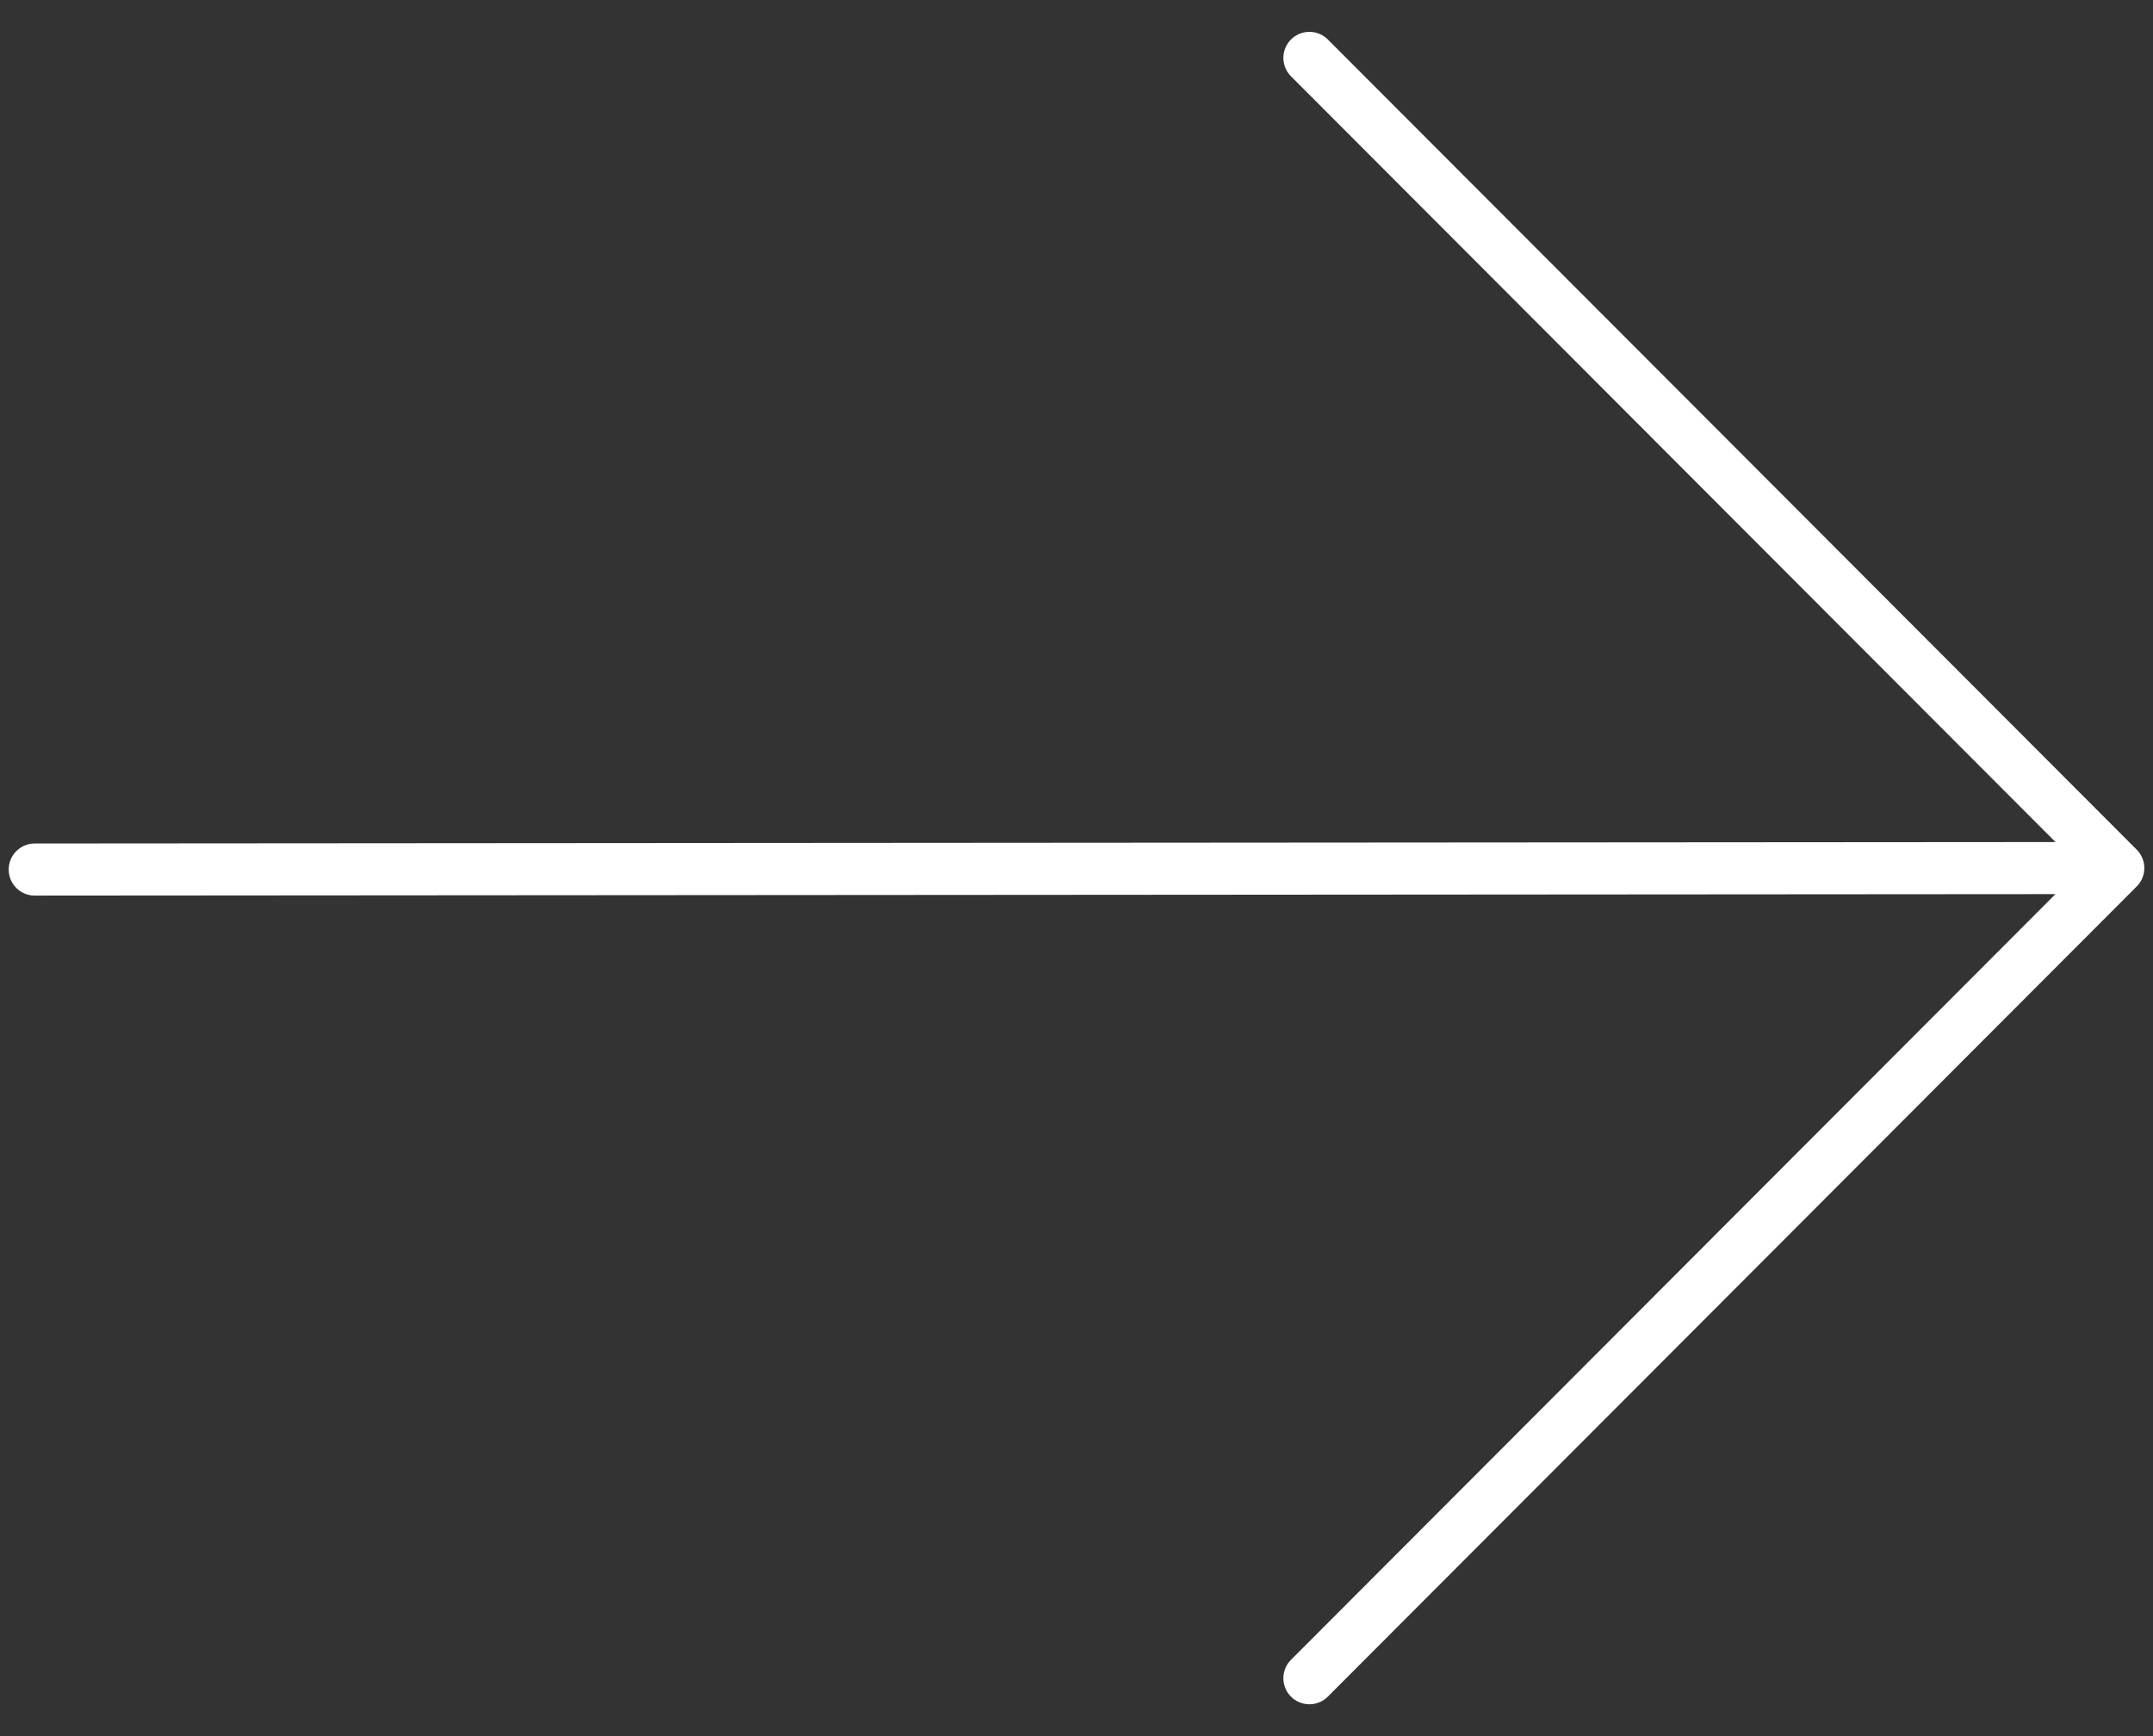
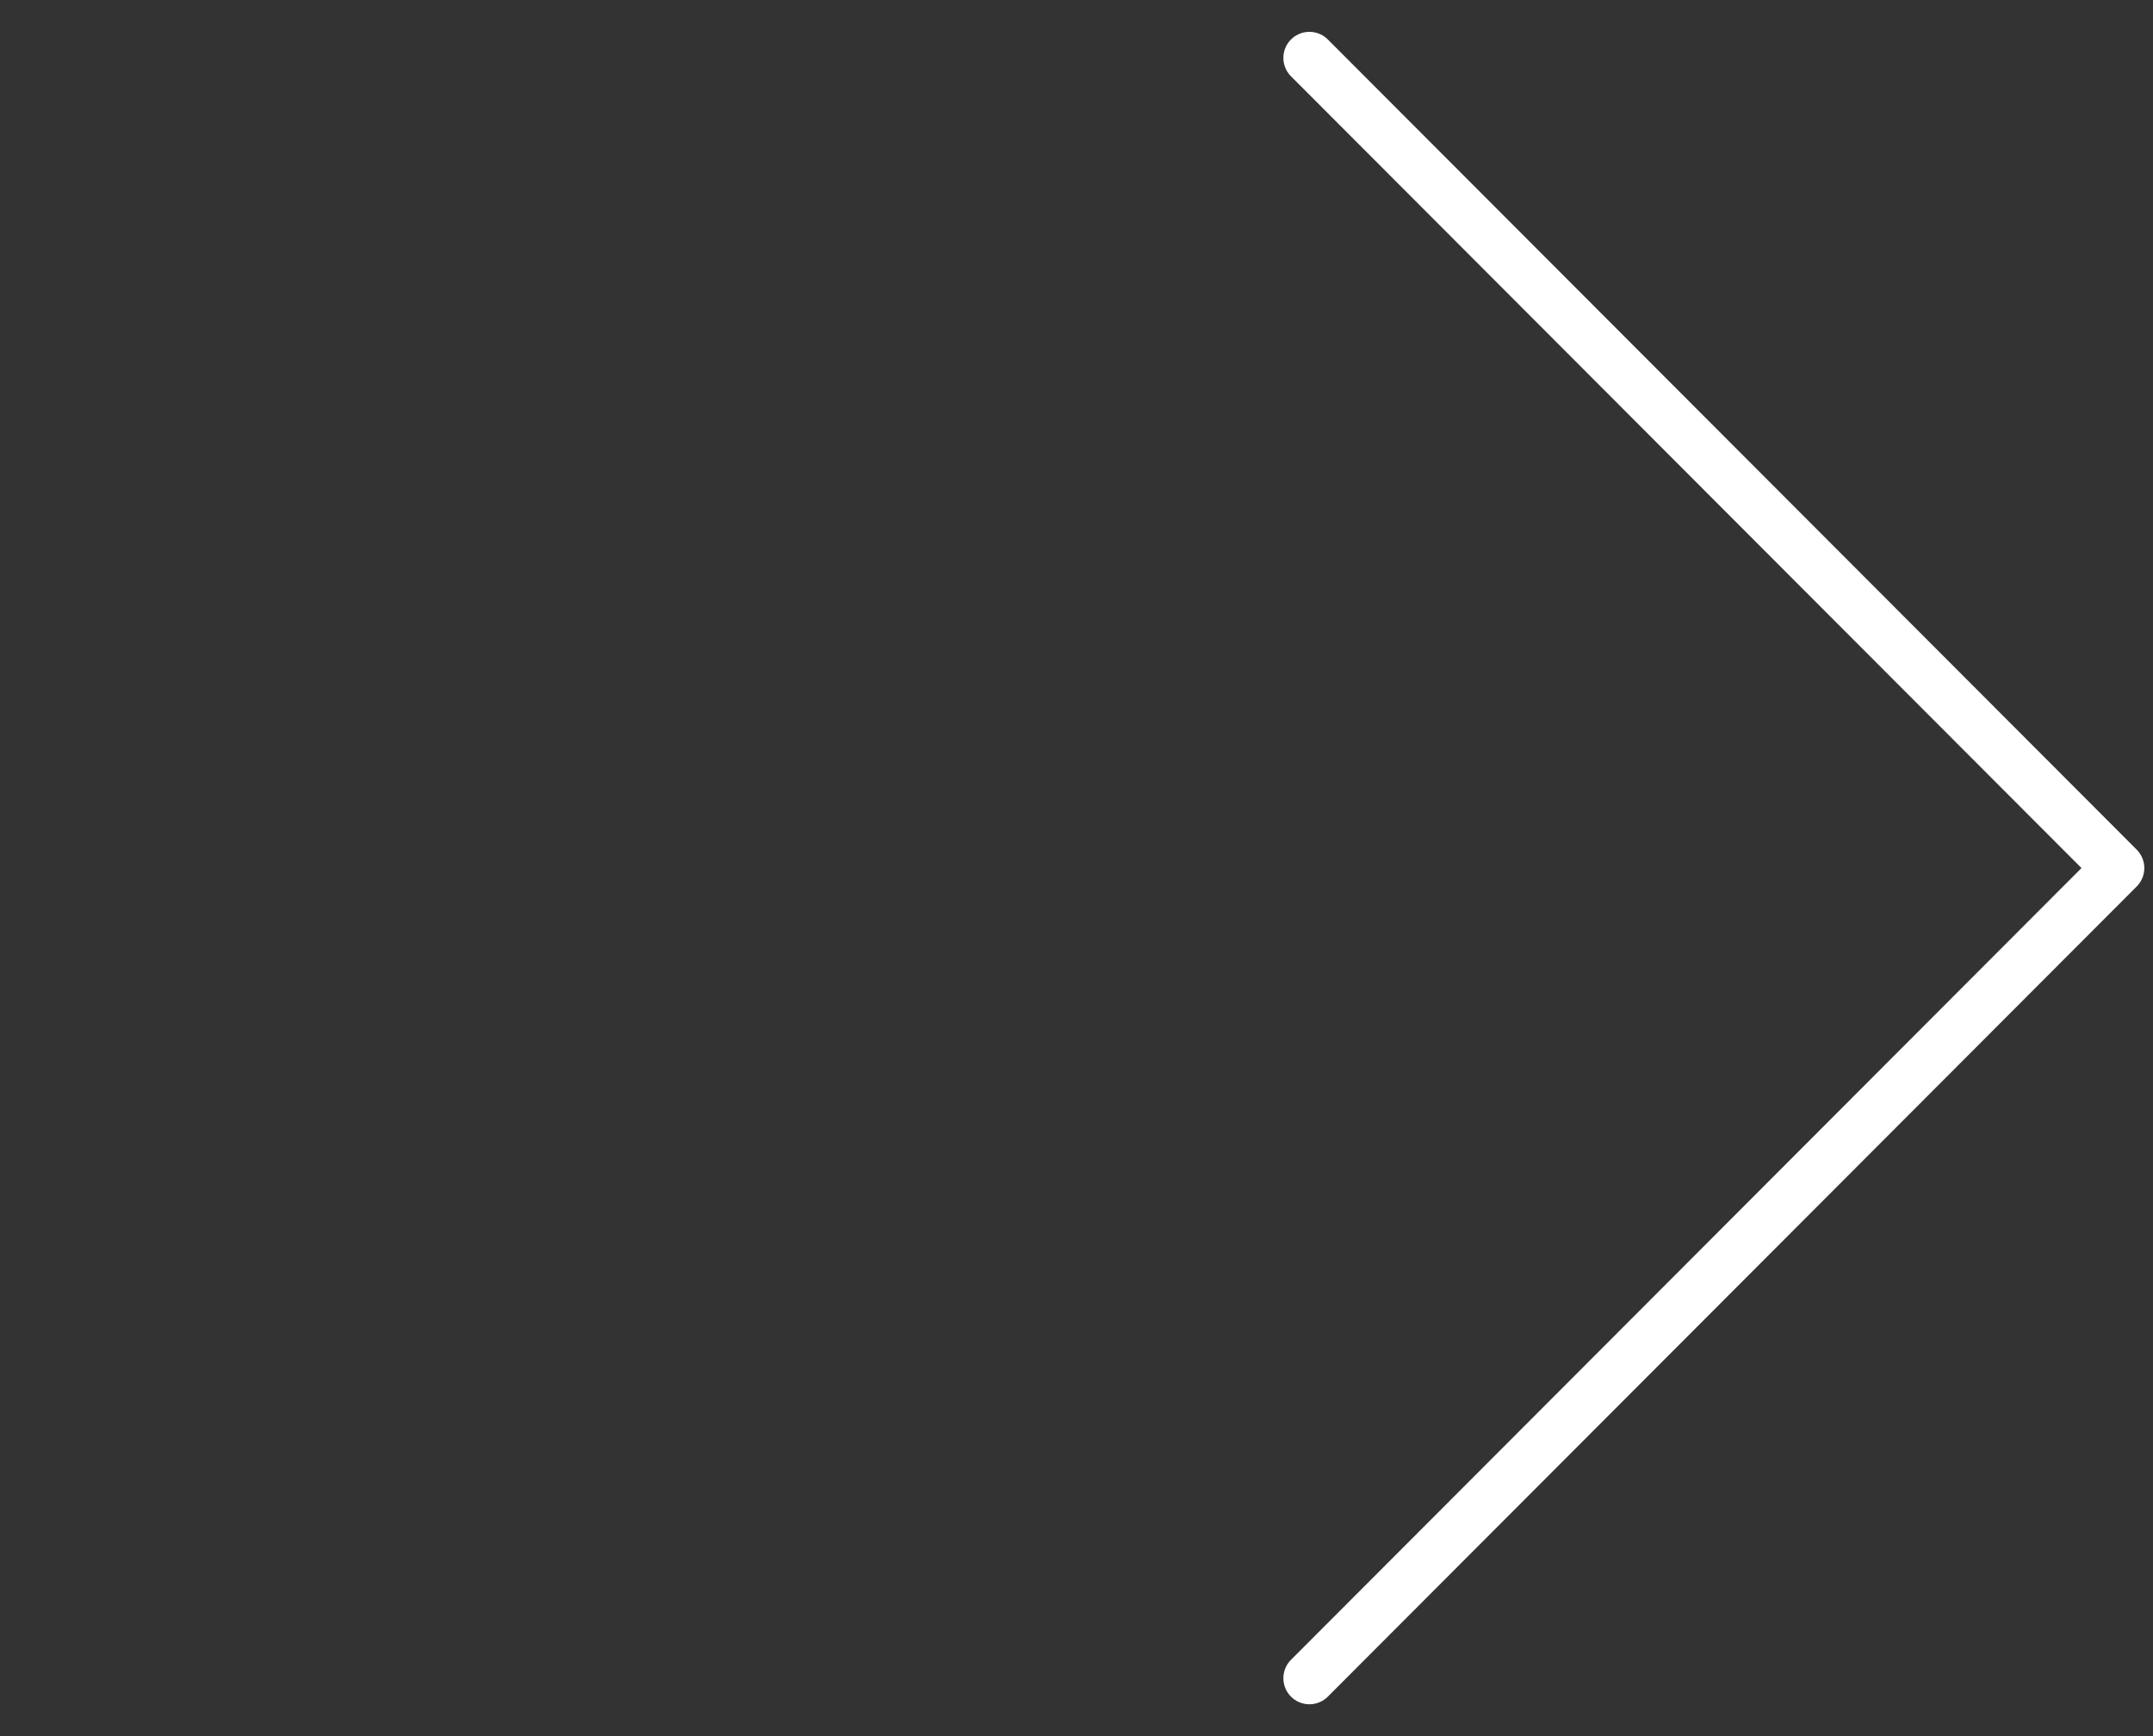
<svg xmlns="http://www.w3.org/2000/svg" width="62" height="50" viewBox="0 0 62 50" fill="none">
  <rect x="0" y="0" width="62" height="50" fill="#333333" stroke="none" />
-   <path d="M1 25.043L60.297 25M37.707 48.333L61 25L37.707 1.667" stroke="white" stroke-width="1.5" stroke-linecap="round" stroke-linejoin="round" />
+   <path d="M1 25.043M37.707 48.333L61 25L37.707 1.667" stroke="white" stroke-width="1.5" stroke-linecap="round" stroke-linejoin="round" />
</svg>